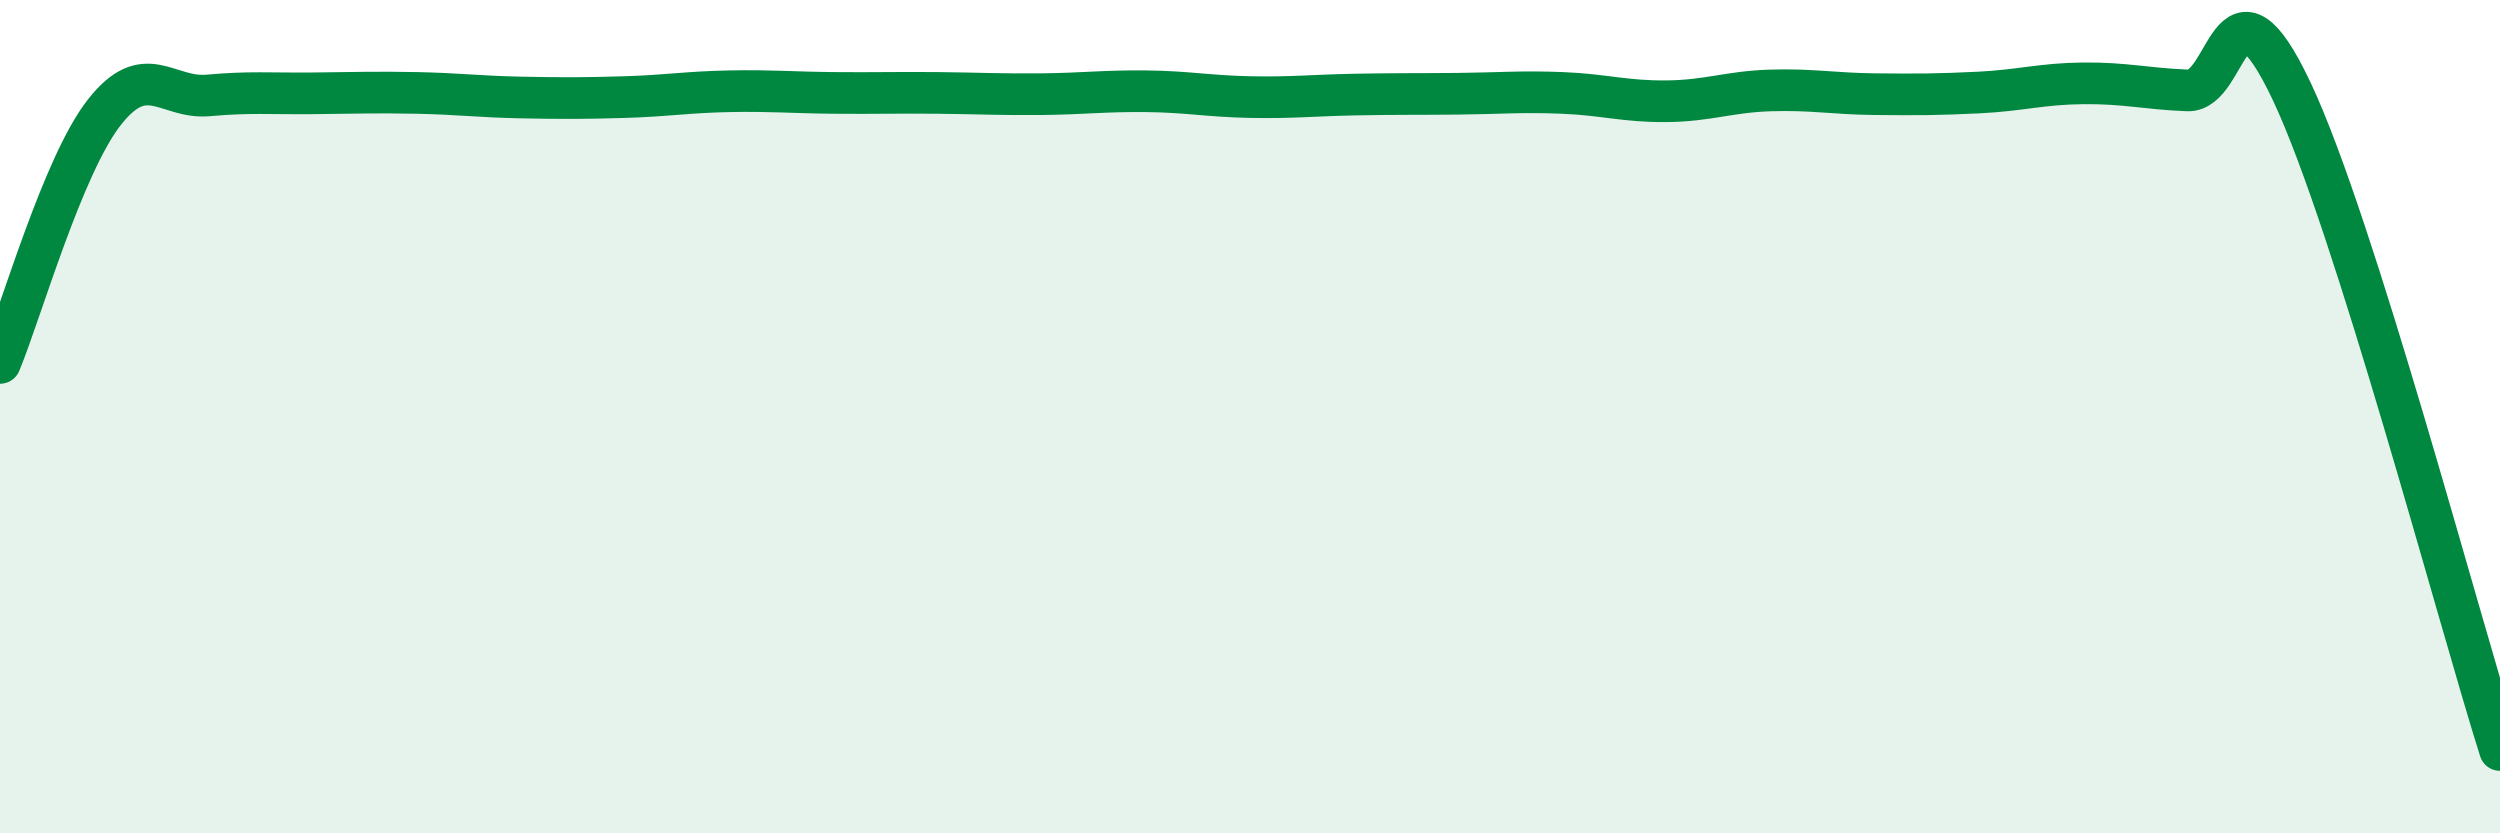
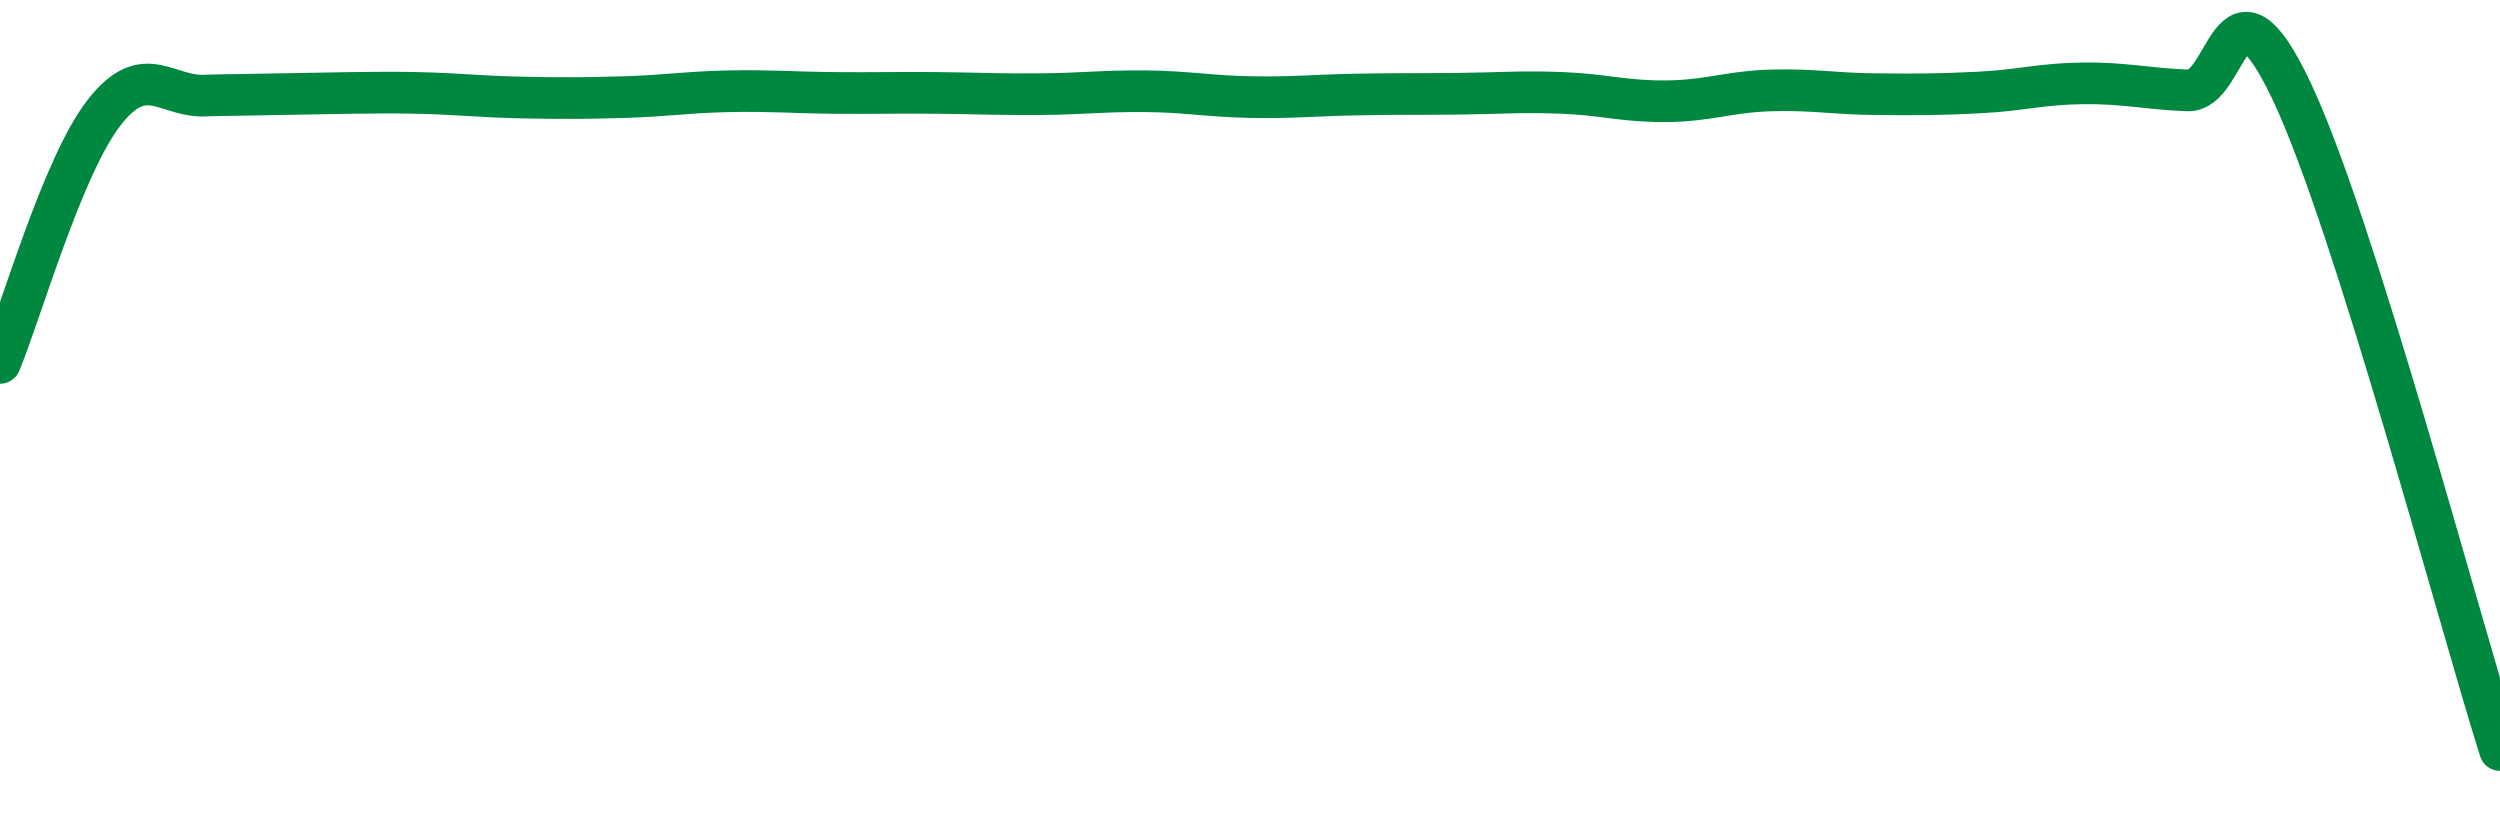
<svg xmlns="http://www.w3.org/2000/svg" width="60" height="20" viewBox="0 0 60 20">
-   <path d="M 0,8.71 C 0.5,7.51 1.5,3.98 2.5,2.7 C 3.5,1.42 4,2.38 5,2.29 C 6,2.2 6.5,2.25 7.5,2.24 C 8.5,2.23 9,2.21 10,2.23 C 11,2.25 11.5,2.32 12.5,2.34 C 13.5,2.36 14,2.36 15,2.33 C 16,2.3 16.5,2.21 17.5,2.19 C 18.5,2.17 19,2.22 20,2.23 C 21,2.24 21.5,2.22 22.5,2.23 C 23.5,2.24 24,2.27 25,2.26 C 26,2.25 26.5,2.18 27.5,2.19 C 28.5,2.2 29,2.31 30,2.33 C 31,2.35 31.5,2.29 32.5,2.27 C 33.5,2.25 34,2.26 35,2.25 C 36,2.24 36.5,2.19 37.5,2.23 C 38.5,2.27 39,2.44 40,2.43 C 41,2.42 41.5,2.2 42.5,2.17 C 43.5,2.14 44,2.25 45,2.26 C 46,2.27 46.5,2.27 47.5,2.22 C 48.5,2.17 49,2.01 50,2 C 51,1.99 51.5,2.13 52.5,2.17 C 53.5,2.21 53.5,-0.98 55,2.19 C 56.5,5.36 59,14.84 60,18L60 20L0 20Z" fill="#008740" opacity="0.1" stroke-linecap="round" stroke-linejoin="round" />
-   <path d="M 0,8.71 C 0.5,7.51 1.5,3.98 2.5,2.7 C 3.5,1.42 4,2.38 5,2.29 C 6,2.2 6.5,2.25 7.5,2.24 C 8.5,2.23 9,2.21 10,2.23 C 11,2.25 11.5,2.32 12.5,2.34 C 13.5,2.36 14,2.36 15,2.33 C 16,2.3 16.5,2.21 17.5,2.19 C 18.5,2.17 19,2.22 20,2.23 C 21,2.24 21.5,2.22 22.5,2.23 C 23.5,2.24 24,2.27 25,2.26 C 26,2.25 26.5,2.18 27.5,2.19 C 28.5,2.2 29,2.31 30,2.33 C 31,2.35 31.5,2.29 32.5,2.27 C 33.5,2.25 34,2.26 35,2.25 C 36,2.24 36.5,2.19 37.5,2.23 C 38.5,2.27 39,2.44 40,2.43 C 41,2.42 41.5,2.2 42.5,2.17 C 43.5,2.14 44,2.25 45,2.26 C 46,2.27 46.5,2.27 47.5,2.22 C 48.5,2.17 49,2.01 50,2 C 51,1.99 51.5,2.13 52.5,2.17 C 53.5,2.21 53.5,-0.98 55,2.19 C 56.5,5.36 59,14.84 60,18" stroke="#008740" stroke-width="1" fill="none" stroke-linecap="round" stroke-linejoin="round" />
+   <path d="M 0,8.71 C 0.5,7.51 1.5,3.98 2.5,2.7 C 3.5,1.42 4,2.38 5,2.29 C 8.5,2.23 9,2.21 10,2.23 C 11,2.25 11.5,2.32 12.5,2.34 C 13.5,2.36 14,2.36 15,2.33 C 16,2.3 16.5,2.21 17.5,2.19 C 18.5,2.17 19,2.22 20,2.23 C 21,2.24 21.5,2.22 22.5,2.23 C 23.5,2.24 24,2.27 25,2.26 C 26,2.25 26.5,2.18 27.5,2.19 C 28.5,2.2 29,2.31 30,2.33 C 31,2.35 31.5,2.29 32.5,2.27 C 33.5,2.25 34,2.26 35,2.25 C 36,2.24 36.5,2.19 37.5,2.23 C 38.5,2.27 39,2.44 40,2.43 C 41,2.42 41.5,2.2 42.5,2.17 C 43.5,2.14 44,2.25 45,2.26 C 46,2.27 46.5,2.27 47.5,2.22 C 48.5,2.17 49,2.01 50,2 C 51,1.99 51.5,2.13 52.5,2.17 C 53.5,2.21 53.5,-0.98 55,2.19 C 56.5,5.36 59,14.84 60,18" stroke="#008740" stroke-width="1" fill="none" stroke-linecap="round" stroke-linejoin="round" />
</svg>